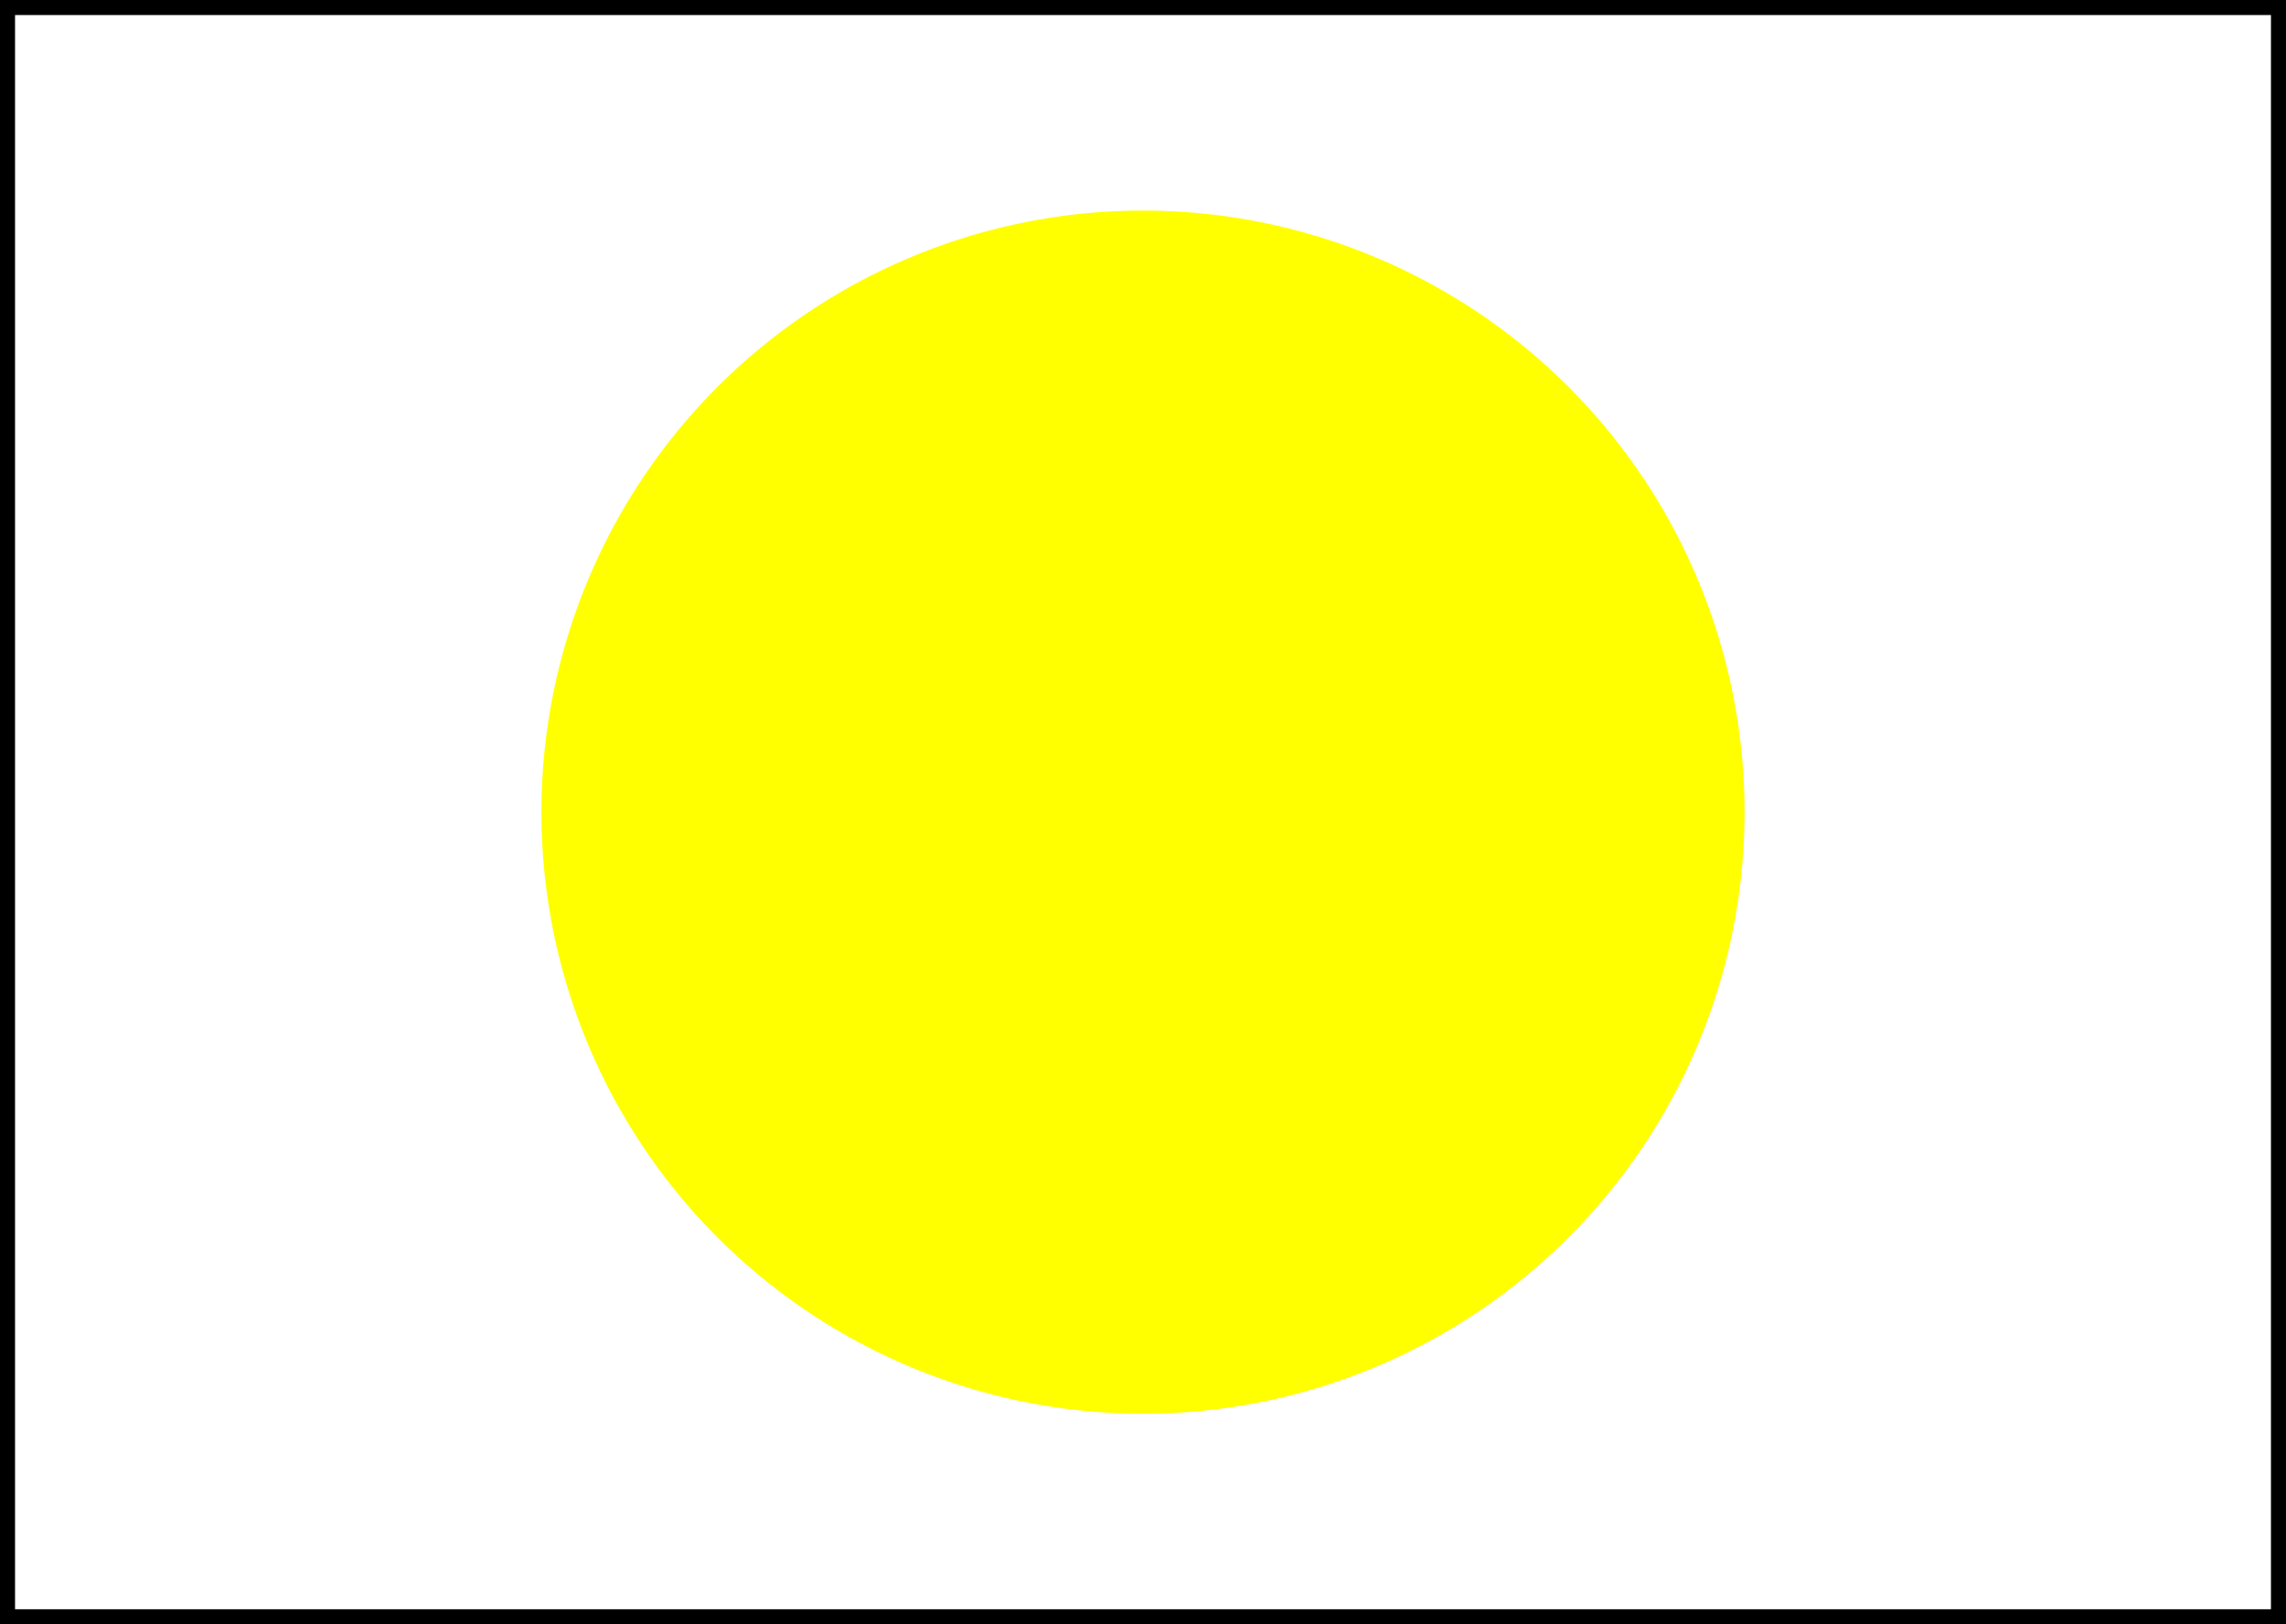
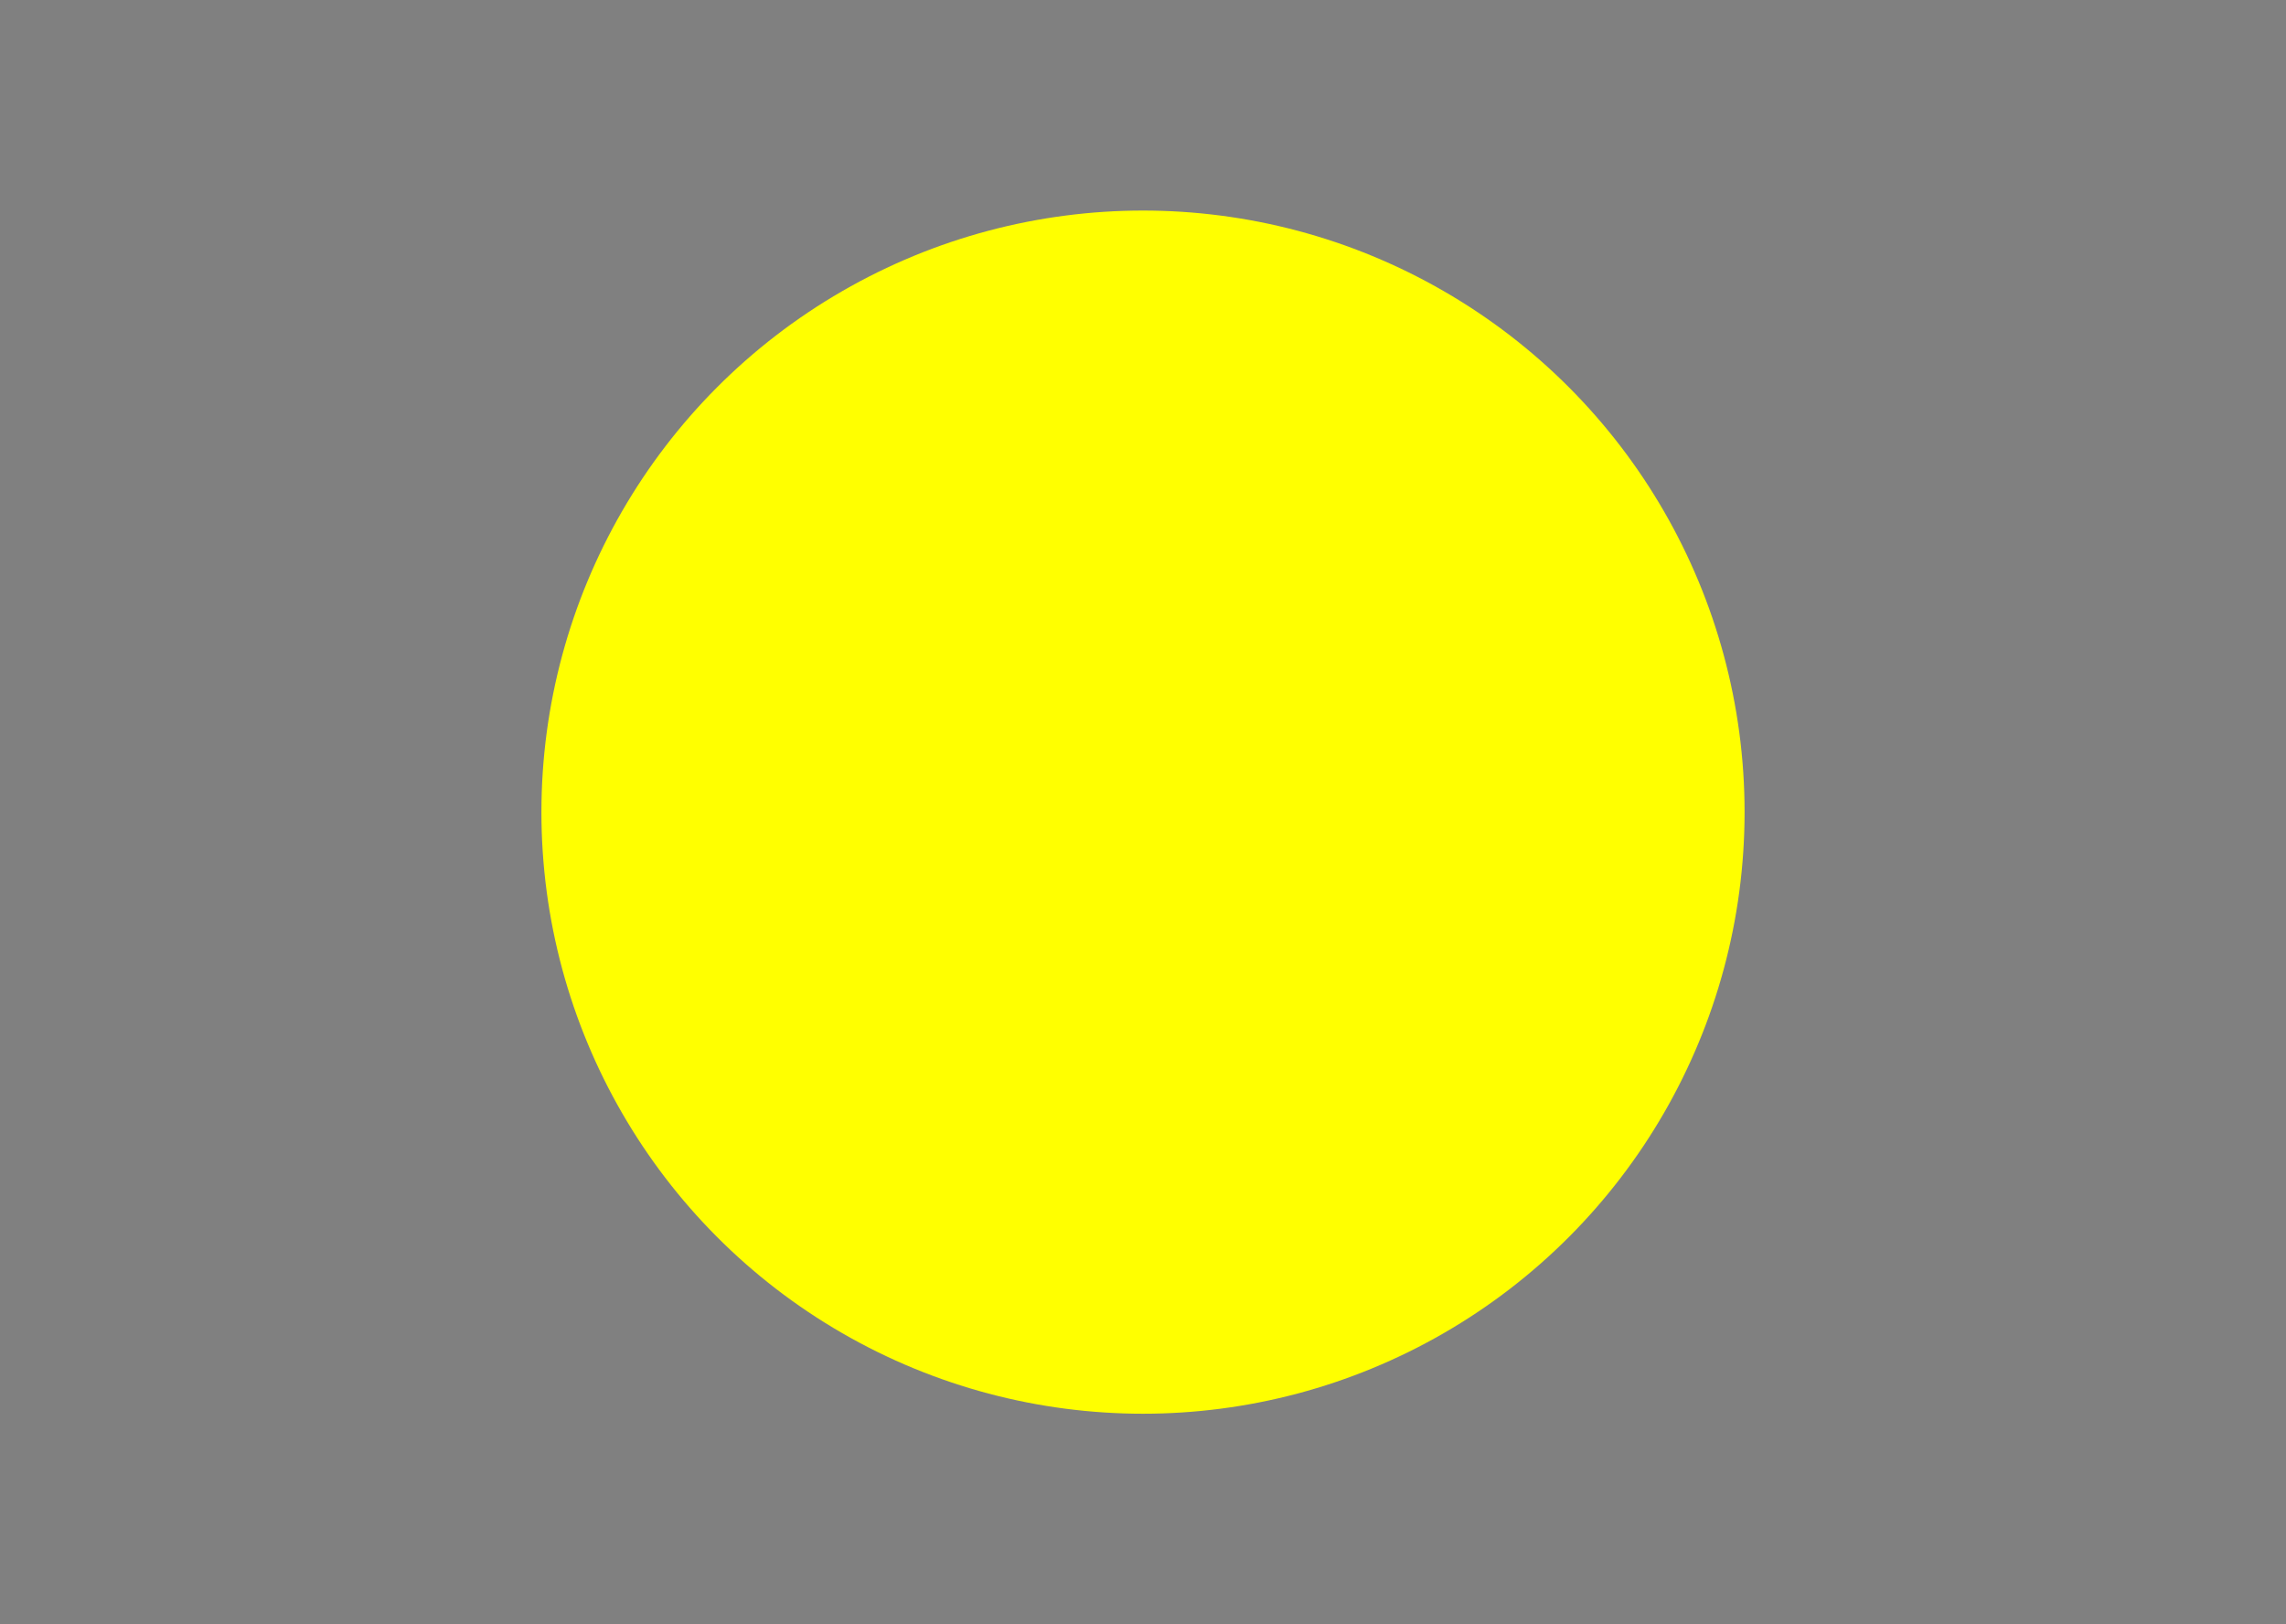
<svg xmlns="http://www.w3.org/2000/svg" version="1.1" width="76" height="54" id="svg2">
  <rect width="100%" height="100%" fill="#808080" stroke="none" />
-   <rect width="76" height="54" x="0" y="0" id="rect4" style="fill:#ffffff;stroke:#000000" />
  <circle cx="38" cy="27" r="20" id="circle6" style="fill:#ffff00;fill-opacity:1;stroke-width:0" />
</svg>